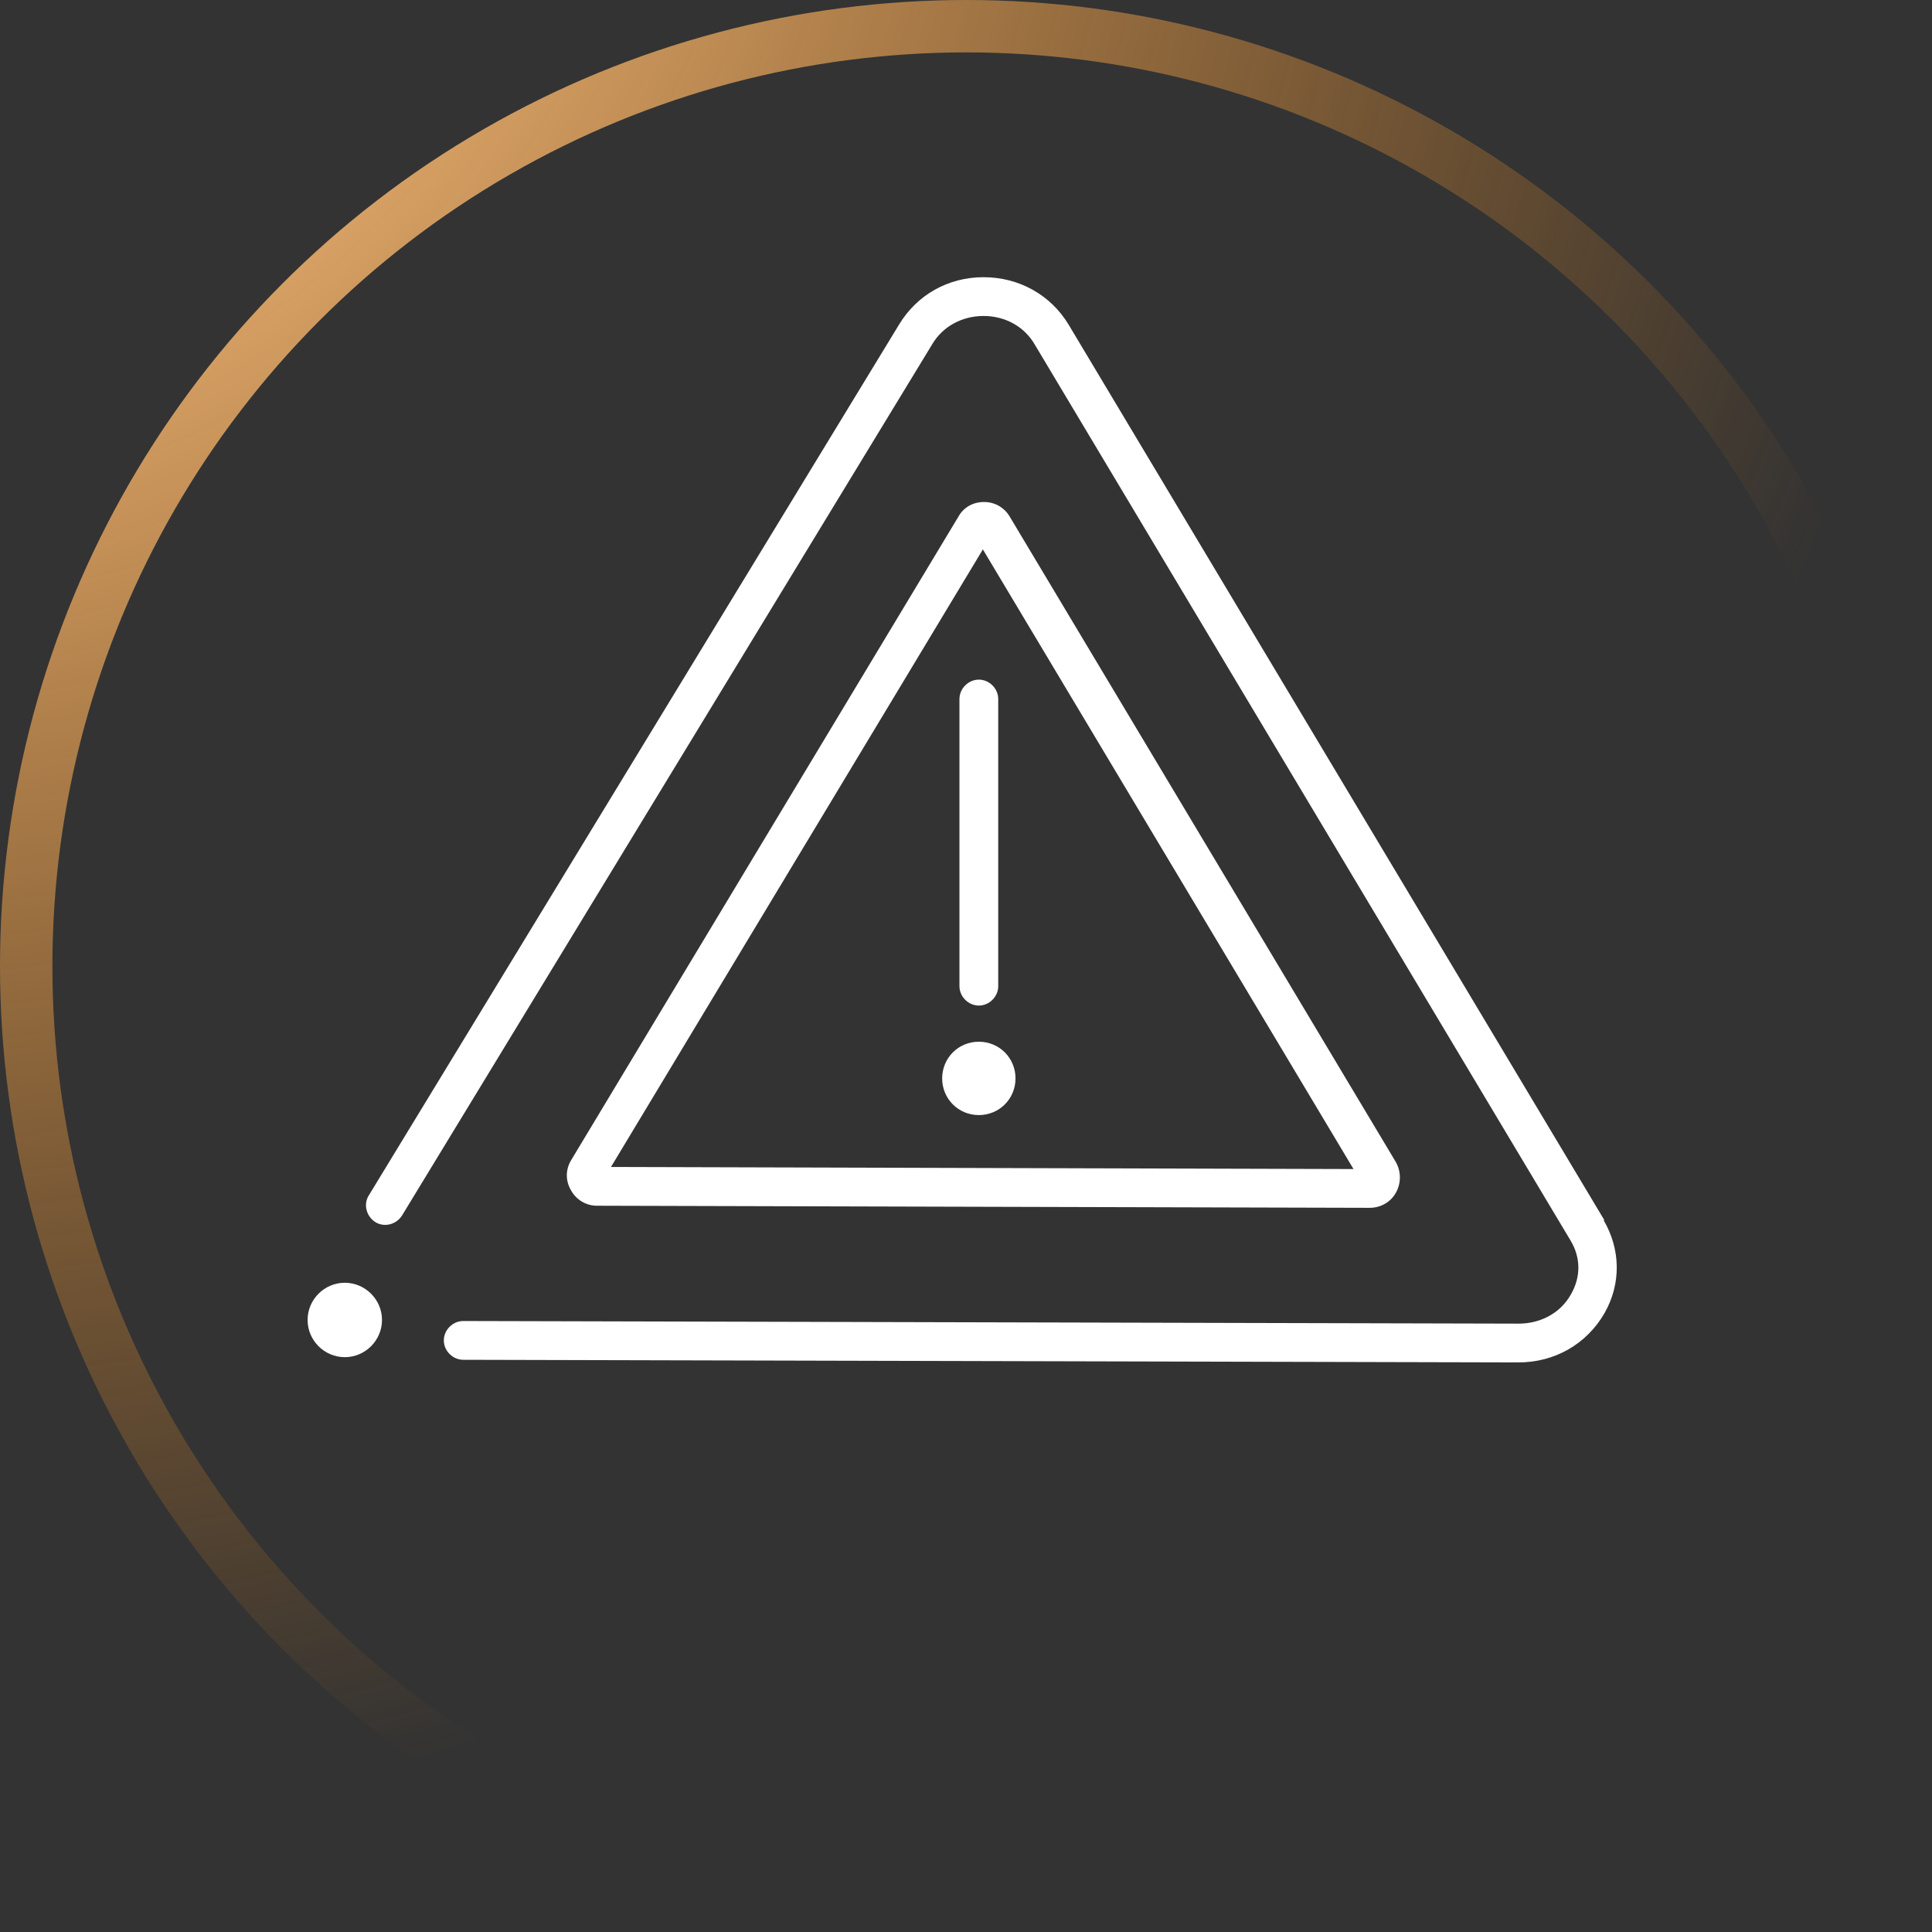
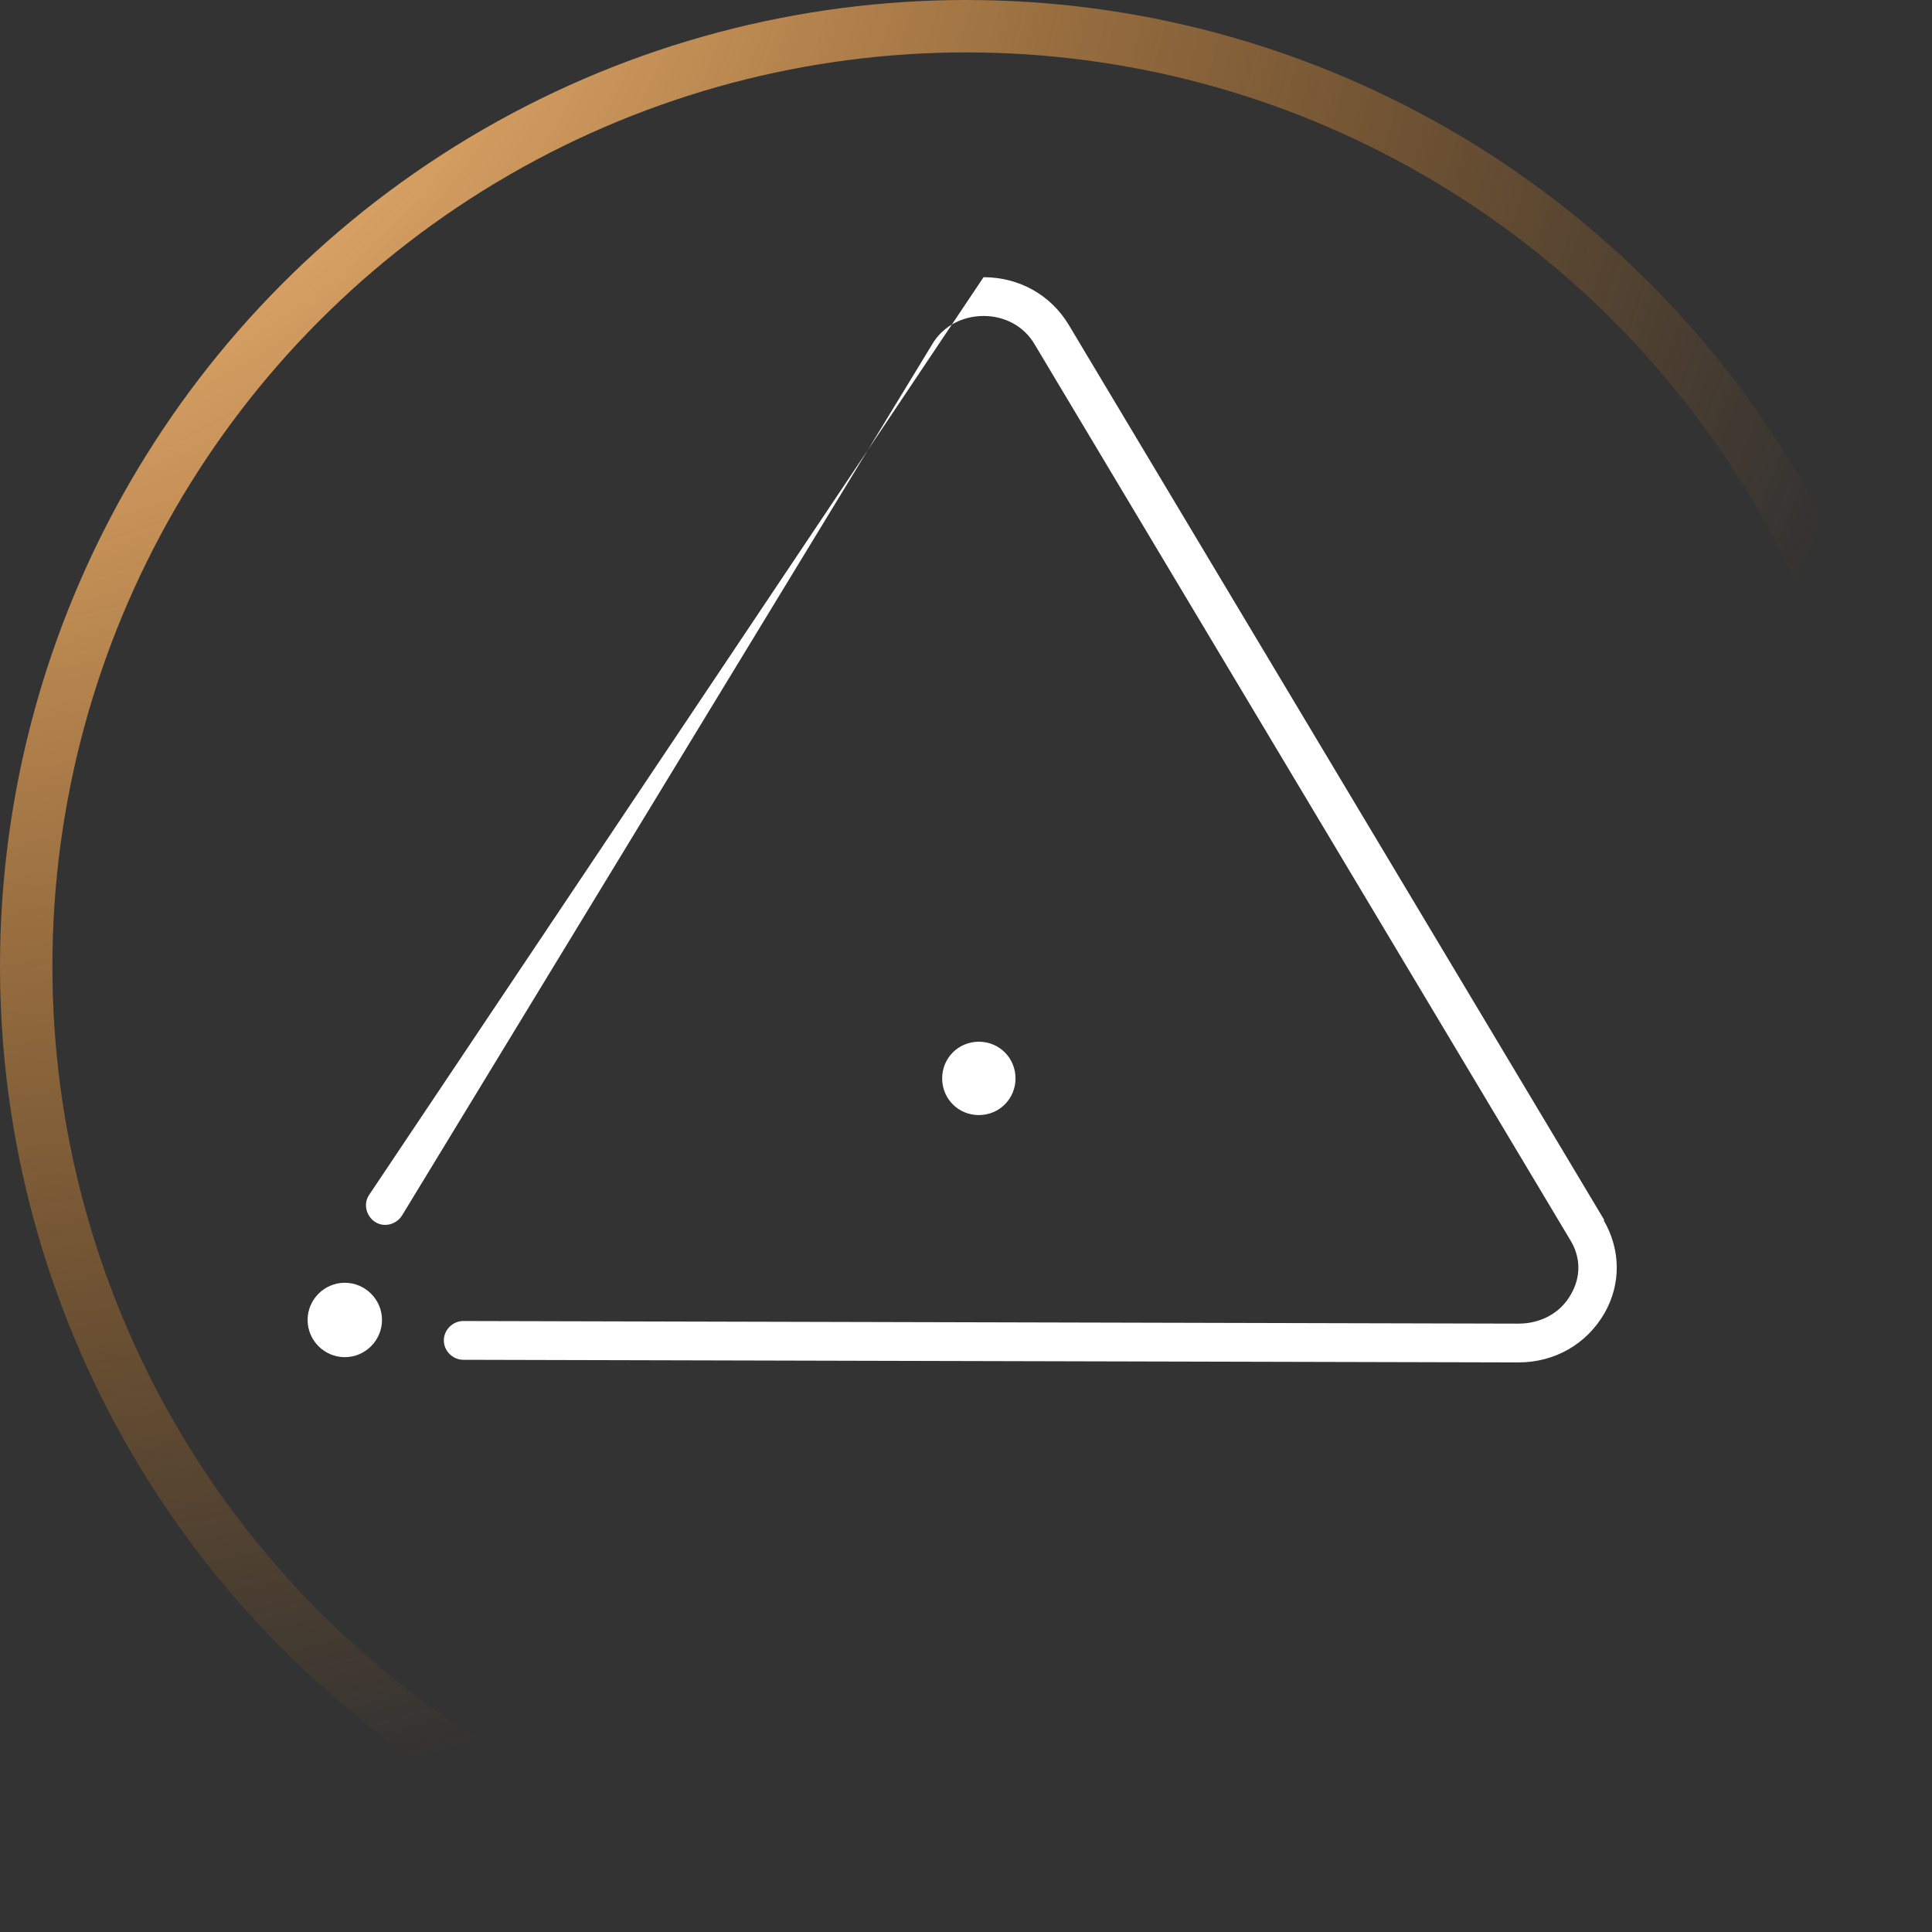
<svg xmlns="http://www.w3.org/2000/svg" id="Layer_2" data-name="Layer 2" viewBox="0 0 36.87 36.87">
  <rect x="0" y="0" width="36.87" height="36.87" fill="#333333" stroke="none" />
  <defs>
    <style>
      .cls-1, .cls-2 {
        fill: none;
      }

      .cls-3 {
        clip-path: url(#clippath);
      }

      .cls-4 {
        fill: #fff;
      }

      .cls-2 {
        stroke: url(#radial-gradient);
      }
    </style>
    <radialGradient id="radial-gradient" cx="-1038.65" cy="1004.73" fx="-1038.65" fy="1004.73" r=".71" gradientTransform="translate(1349.42 81414.43) rotate(45) scale(56.35 -56.35)" gradientUnits="userSpaceOnUse">
      <stop offset="0" stop-color="#fff" />
      <stop offset=".19" stop-color="#f9c081" />
      <stop offset="1" stop-color="#f38812" stop-opacity="0" />
    </radialGradient>
    <clipPath id="clippath">
      <rect class="cls-1" x="5.87" y="5.29" width="25" height="20.71" />
    </clipPath>
  </defs>
  <g id="Layer_1-2" data-name="Layer 1">
    <g>
      <circle class="cls-2" cx="18.44" cy="18.44" r="17.94" />
      <g class="cls-3">
        <g>
          <path class="cls-4" d="m18.68,19.88c-.39,0-.7.31-.7.7s.31.7.7.7.7-.31.7-.7-.31-.7-.7-.7Z" />
          <path class="cls-4" d="m6.58,24.48c-.39,0-.71.32-.71.71s.32.71.71.71.71-.32.71-.71-.32-.71-.71-.71Z" />
-           <path class="cls-4" d="m30.62,23.29L20.39,6.19c-.34-.56-.94-.9-1.62-.9s-1.27.34-1.61.9L7.04,22.81c-.11.17-.05.4.12.51.17.11.4.05.51-.12L17.79,6.57c.2-.34.57-.54.98-.54s.78.2.98.55l10.22,17.09c.2.33.2.7.01,1.03-.2.36-.58.56-1,.56l-20.14-.05c-.2,0-.37.17-.37.37s.17.37.37.37l20.14.05c.69,0,1.3-.35,1.64-.94.32-.56.31-1.22-.02-1.78" />
-           <path class="cls-4" d="m11.37,23.01l14.77.04c.21,0,.4-.11.5-.29.1-.18.1-.4,0-.58l-7.37-12.32c-.1-.17-.28-.28-.49-.28s-.39.1-.49.28l-7.39,12.28c-.11.18-.11.4,0,.58.1.18.29.29.49.29Zm7.39-12.52l7.07,11.82-14.17-.04,7.1-11.79h0Z" />
-           <path class="cls-4" d="m18.68,19.19c.2,0,.37-.17.37-.37v-5.48c0-.2-.17-.37-.37-.37s-.37.17-.37.37v5.48c0,.2.17.37.37.37Z" />
+           <path class="cls-4" d="m30.62,23.29L20.39,6.19c-.34-.56-.94-.9-1.62-.9L7.04,22.81c-.11.17-.05.4.12.51.17.11.4.05.51-.12L17.79,6.57c.2-.34.57-.54.98-.54s.78.2.98.55l10.22,17.09c.2.33.2.7.01,1.03-.2.36-.58.56-1,.56l-20.14-.05c-.2,0-.37.17-.37.37s.17.37.37.37l20.14.05c.69,0,1.3-.35,1.64-.94.32-.56.31-1.22-.02-1.78" />
        </g>
      </g>
    </g>
  </g>
</svg>